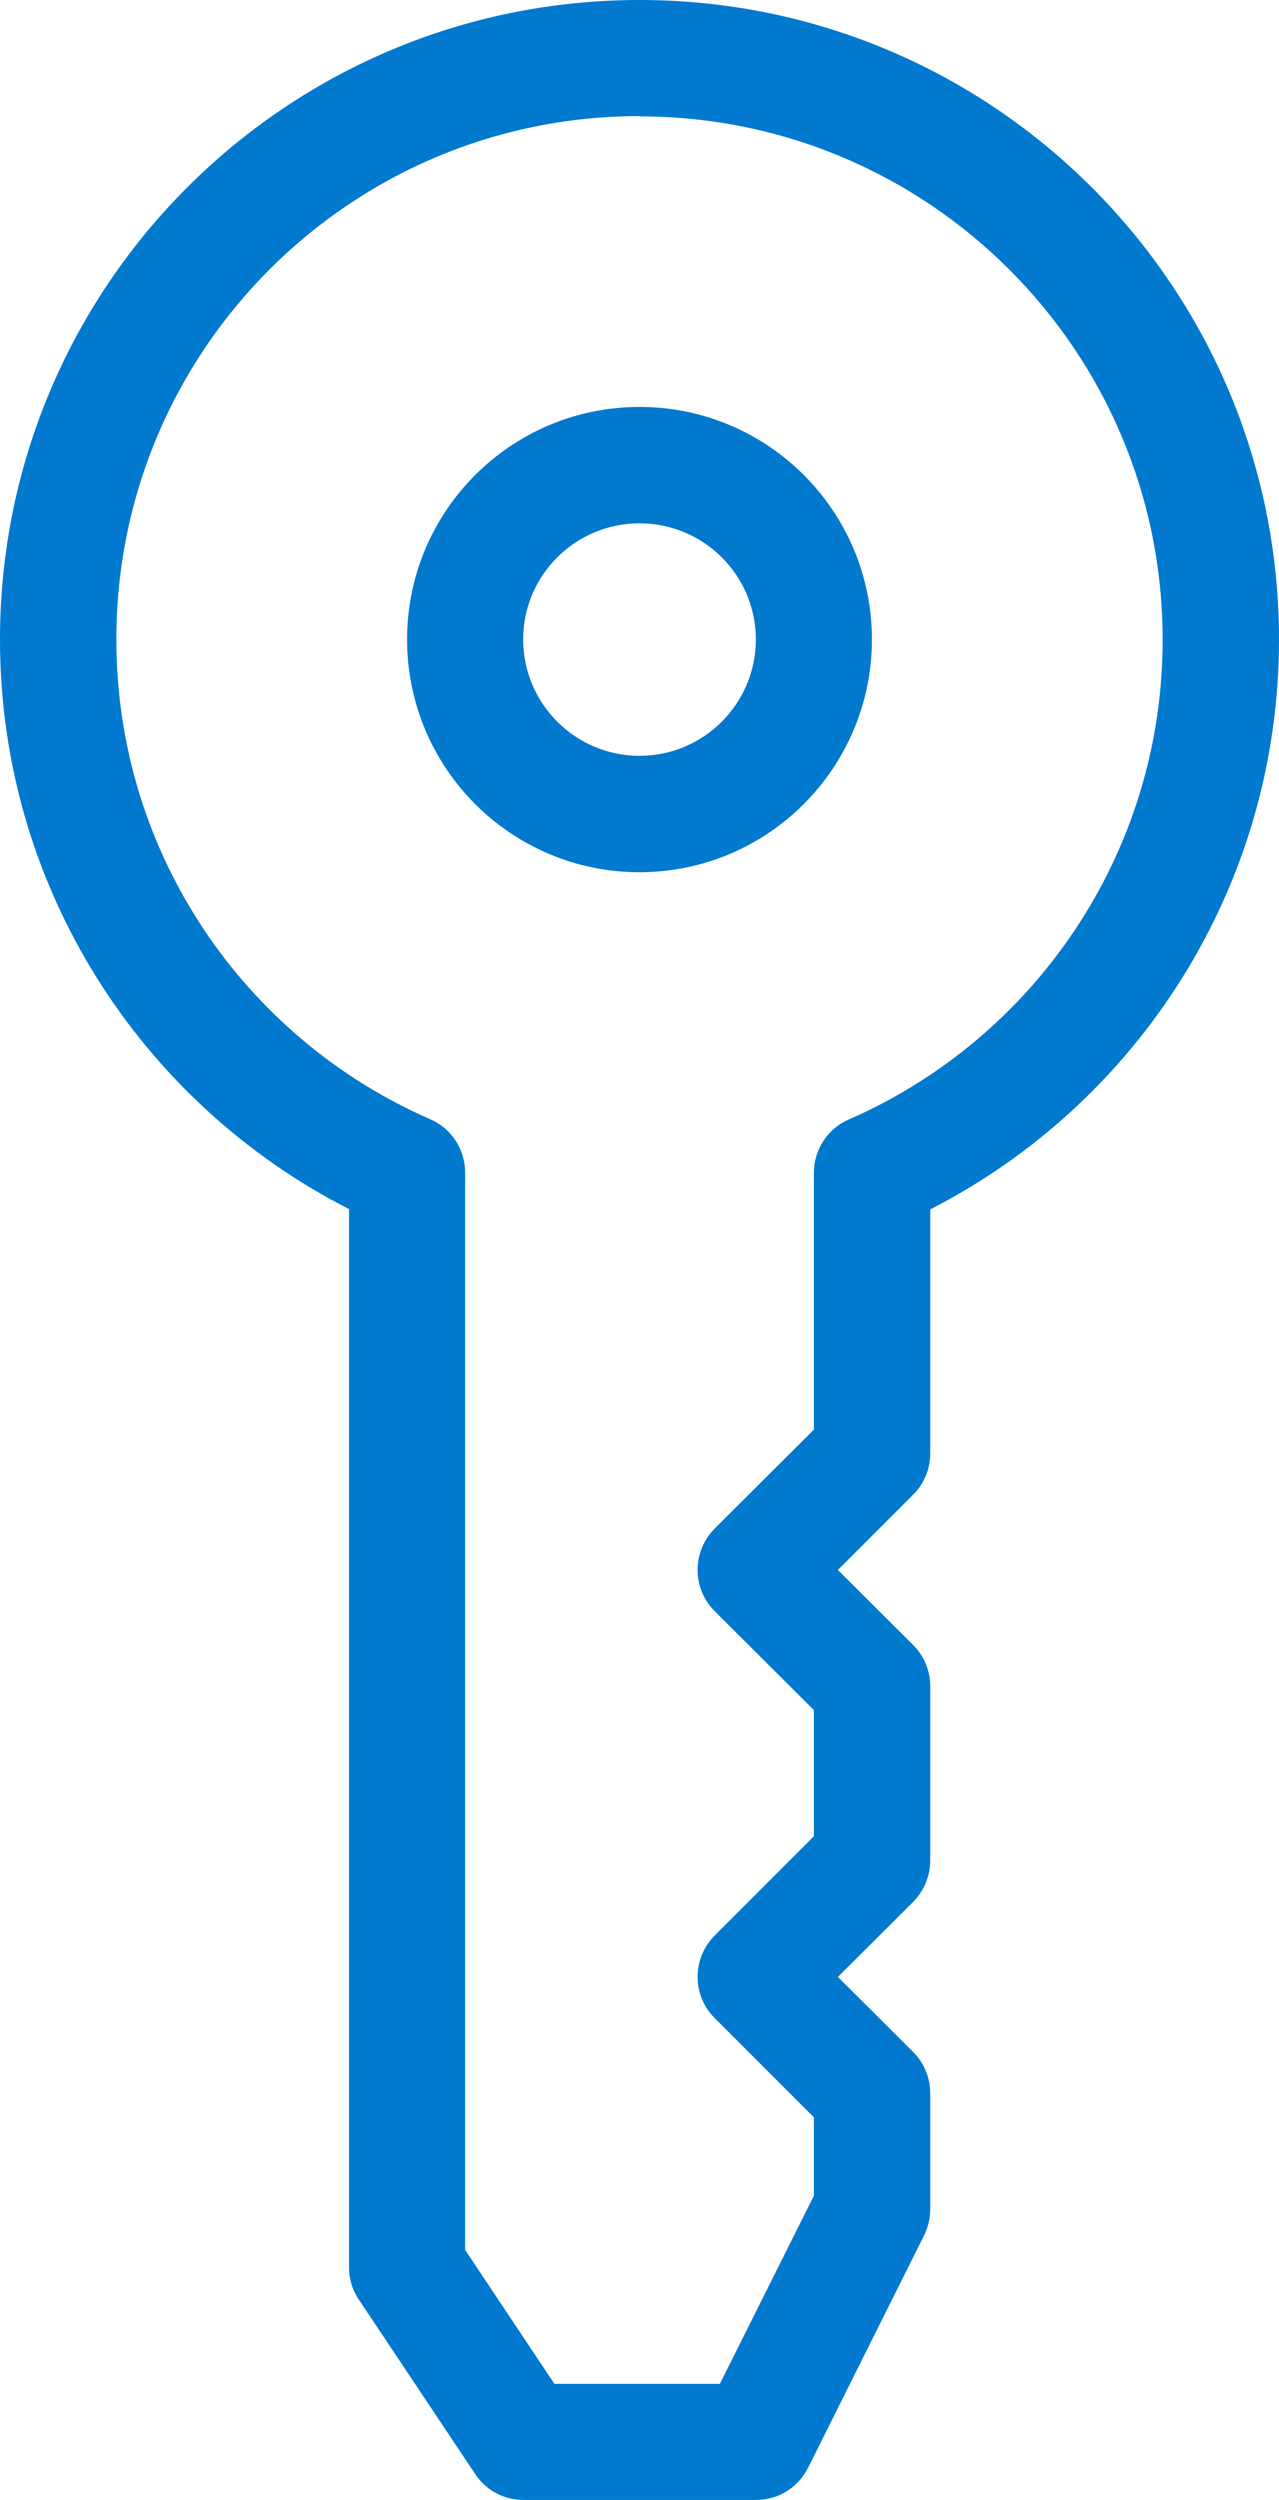
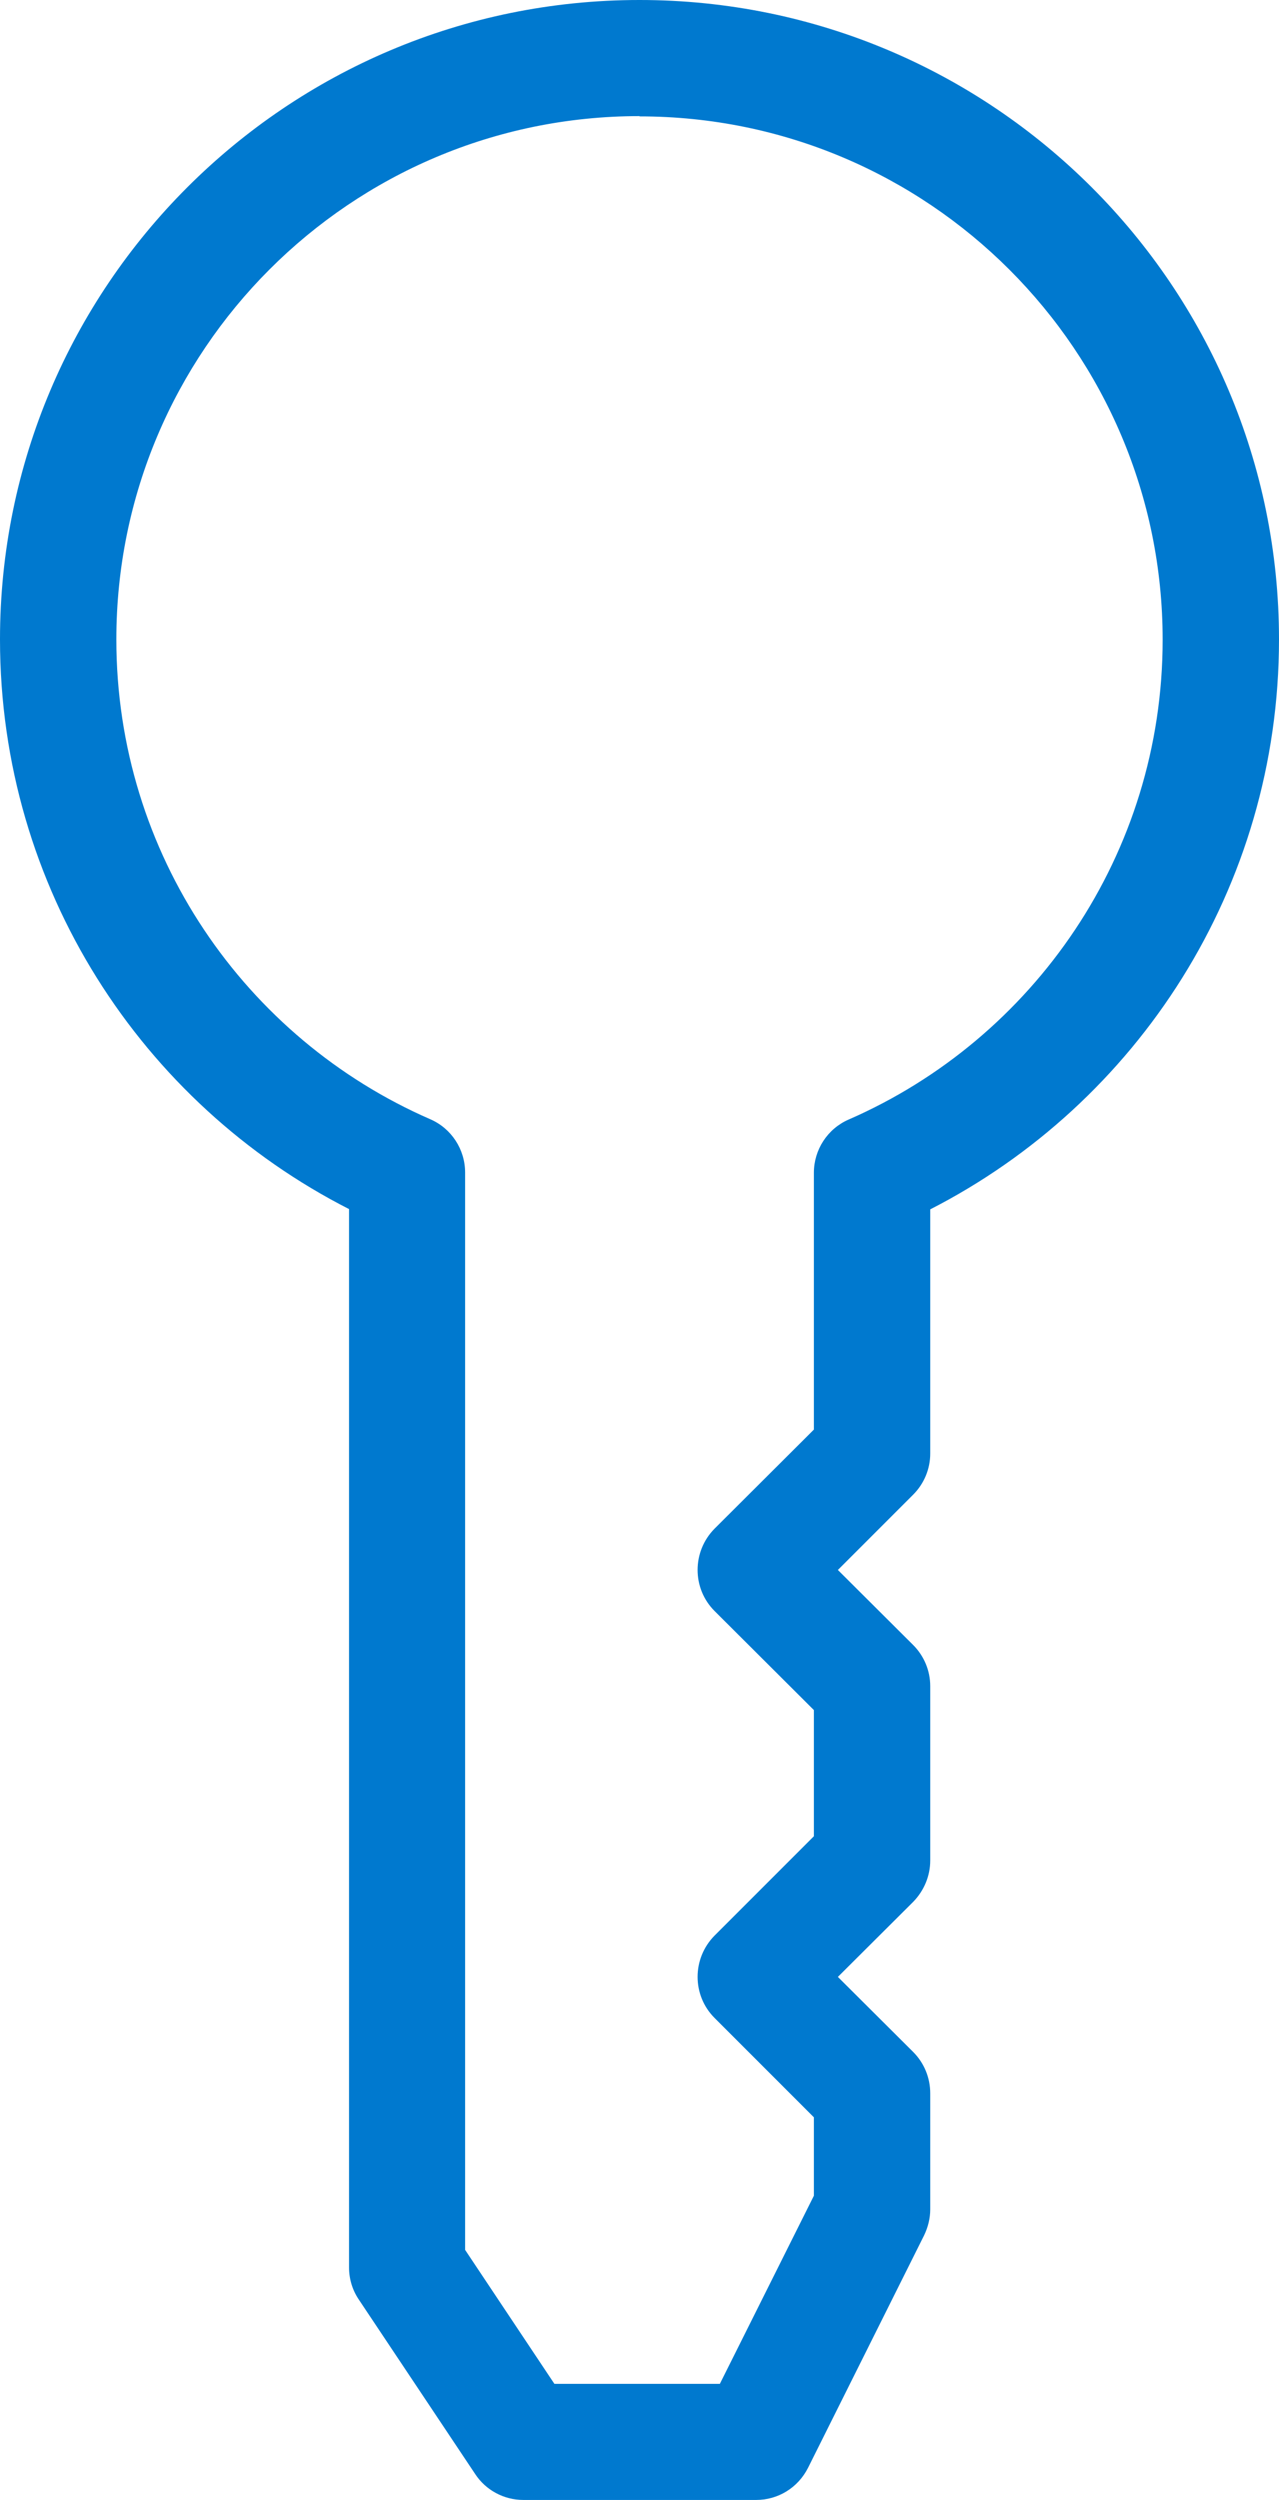
<svg xmlns="http://www.w3.org/2000/svg" id="Layer_2" data-name="Layer 2" viewBox="0 0 45.84 89.58">
  <defs>
    <style>
      .cls-1 {
        fill: #0079cf;
        fill-rule: evenodd;
      }
    </style>
  </defs>
  <g id="Developer">
    <path class="cls-1" d="M22.92,4.16C12.56,4.16,4.17,12.56,4.17,22.91c0,7.69,4.62,14.3,11.25,17.19.76.33,1.25,1.08,1.25,1.91v38.6l3.2,4.8h5.93l3.37-6.74v-2.81l-3.56-3.56c-.81-.81-.81-2.13,0-2.95l3.56-3.56v-4.52l-3.56-3.55c-.81-.81-.81-2.13,0-2.95l3.56-3.55v-9.2c0-.83.49-1.58,1.25-1.91,6.62-2.89,11.25-9.5,11.25-17.19,0-10.35-8.39-18.75-18.75-18.75h0ZM0,22.91C0,10.26,10.26,0,22.92,0s22.92,10.26,22.92,22.91c0,8.91-5.09,16.63-12.5,20.42v8.75c0,.55-.22,1.08-.61,1.47l-2.7,2.7,2.7,2.69c.39.39.61.92.61,1.47v6.25c0,.55-.22,1.08-.61,1.48l-2.7,2.69,2.7,2.69c.39.39.61.92.61,1.48v4.16c0,.32-.08.64-.22.93l-4.16,8.33c-.36.71-1.07,1.15-1.86,1.15h-8.34c-.7,0-1.35-.35-1.73-.93l-4.17-6.25c-.23-.34-.35-.74-.35-1.15v-37.92C5.09,39.54,0,31.82,0,22.91h0Z" />
-     <path class="cls-1" d="M22.92,18.75c-2.3,0-4.17,1.86-4.17,4.16s1.87,4.17,4.17,4.17,4.17-1.87,4.17-4.17-1.87-4.16-4.17-4.16ZM14.59,22.91c0-4.6,3.73-8.33,8.33-8.33s8.33,3.73,8.33,8.33-3.73,8.34-8.33,8.34-8.33-3.73-8.33-8.34Z" />
  </g>
</svg>